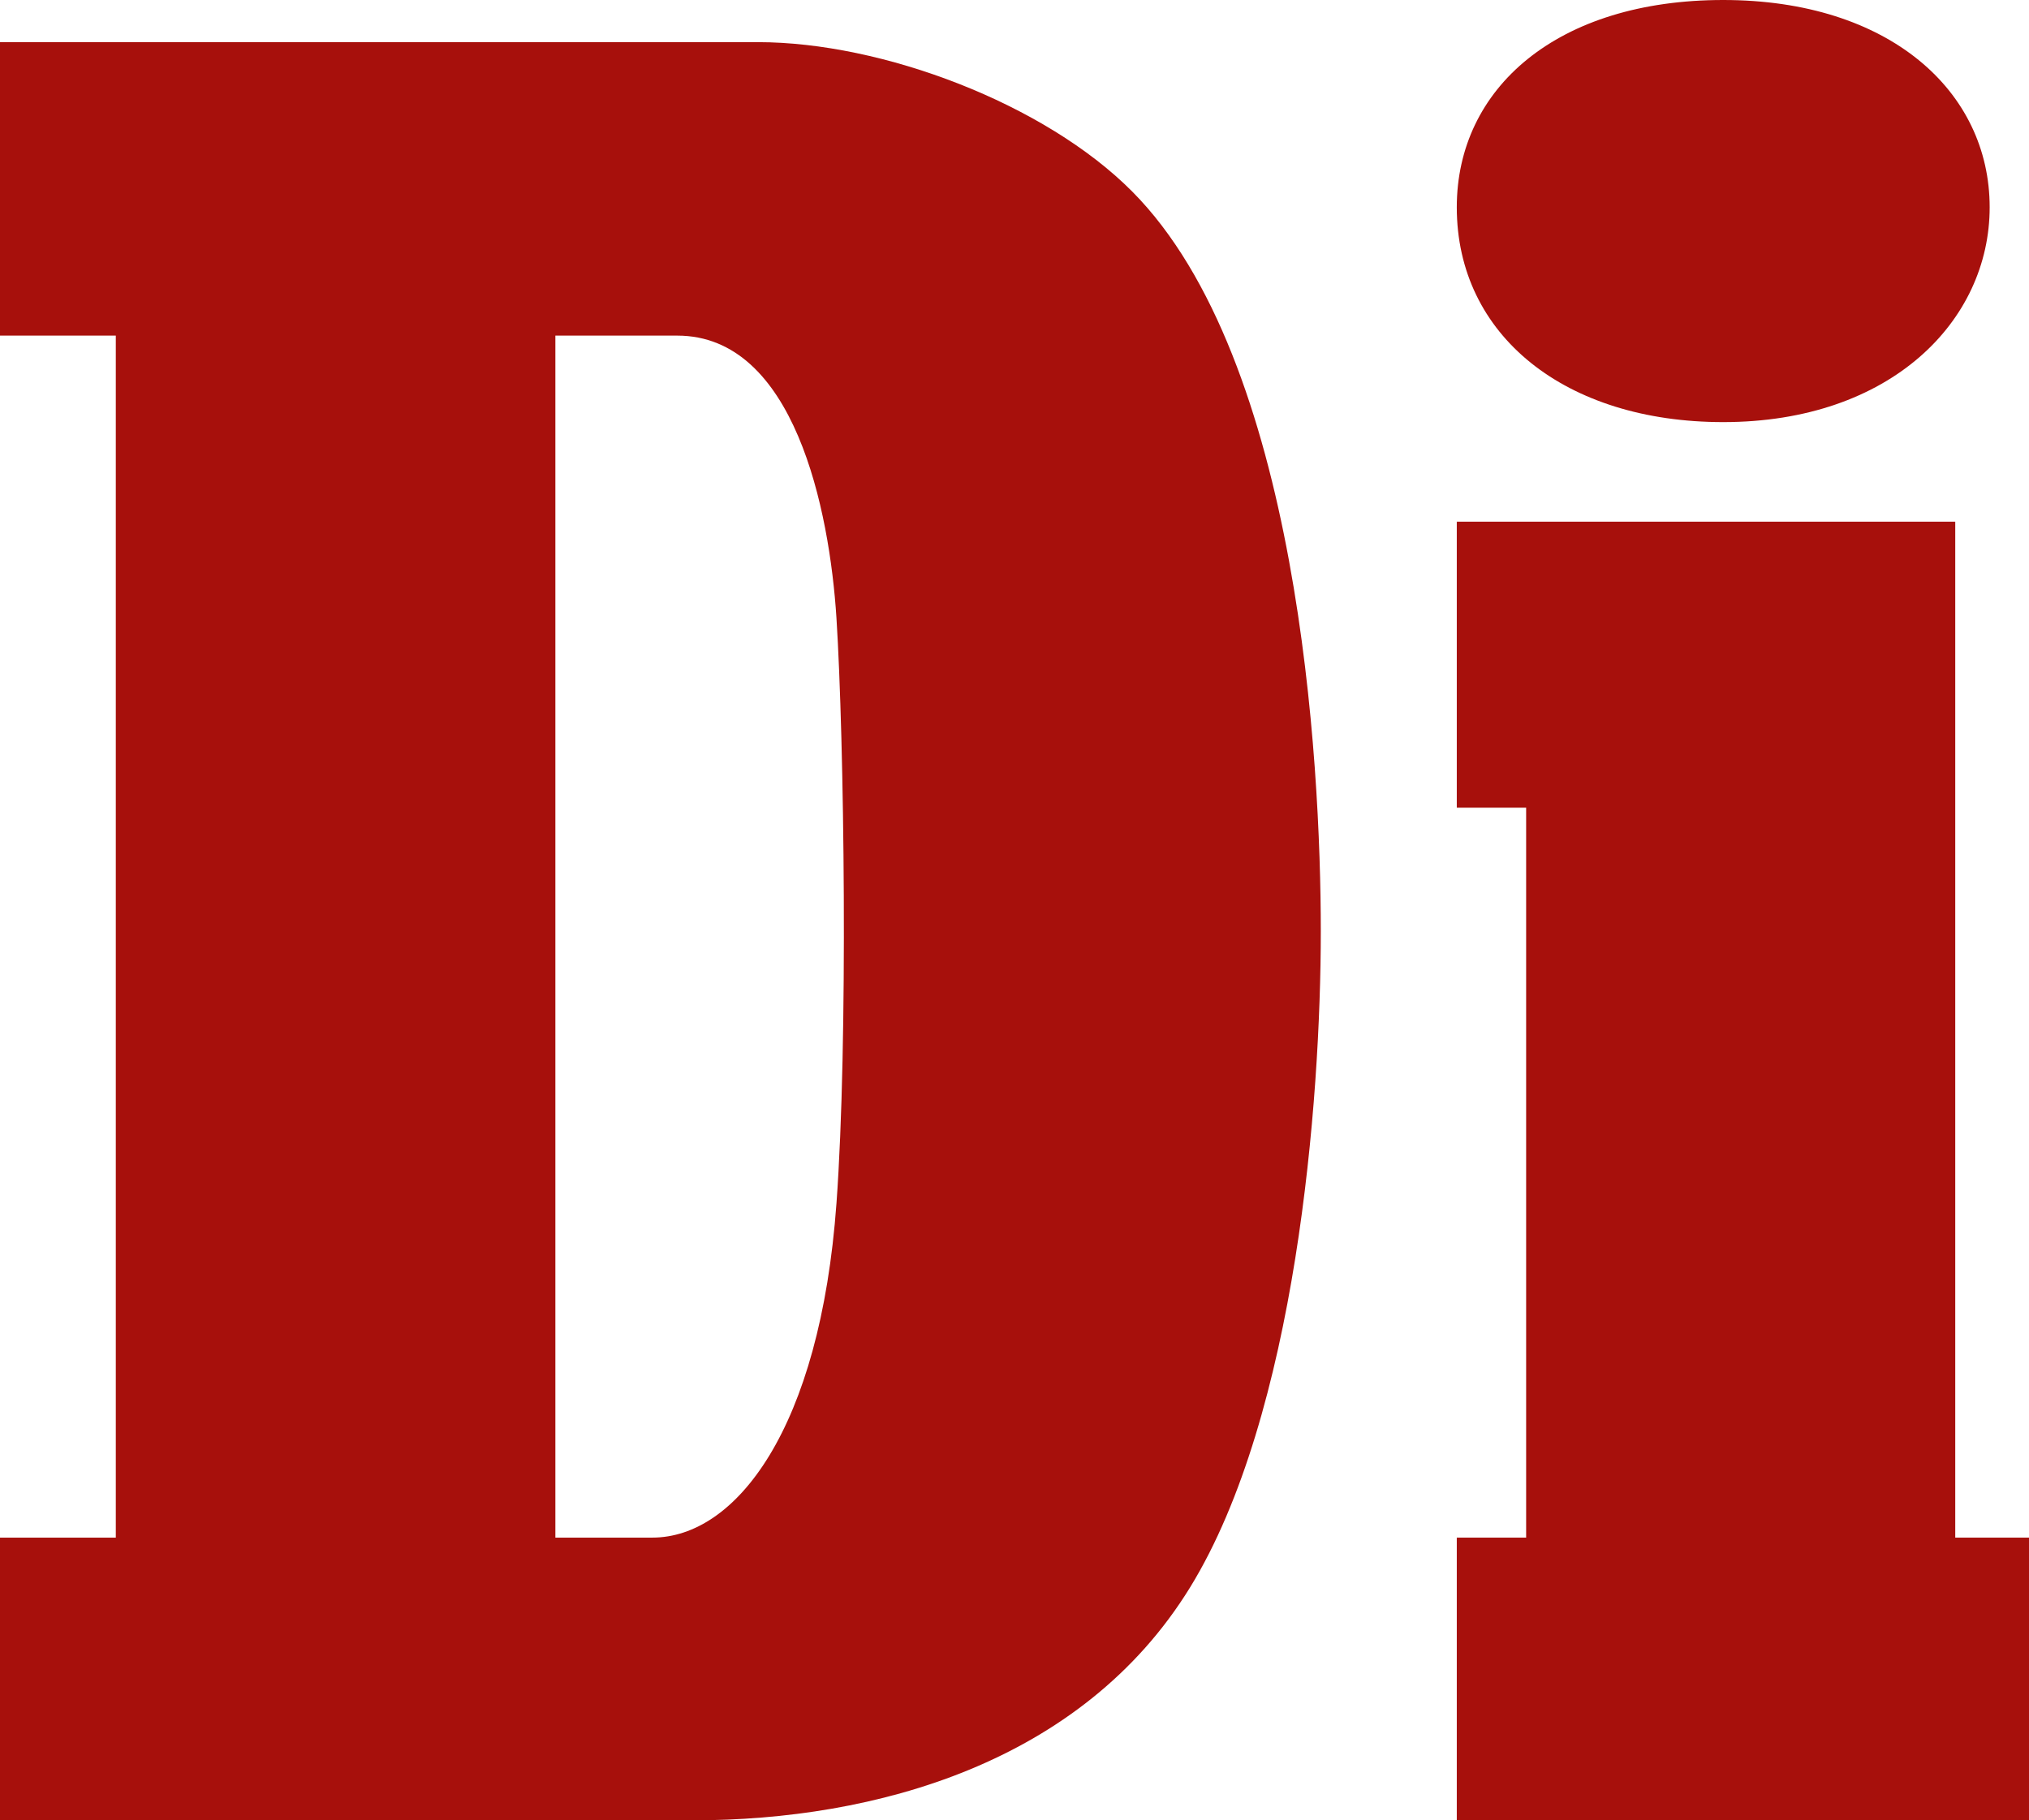
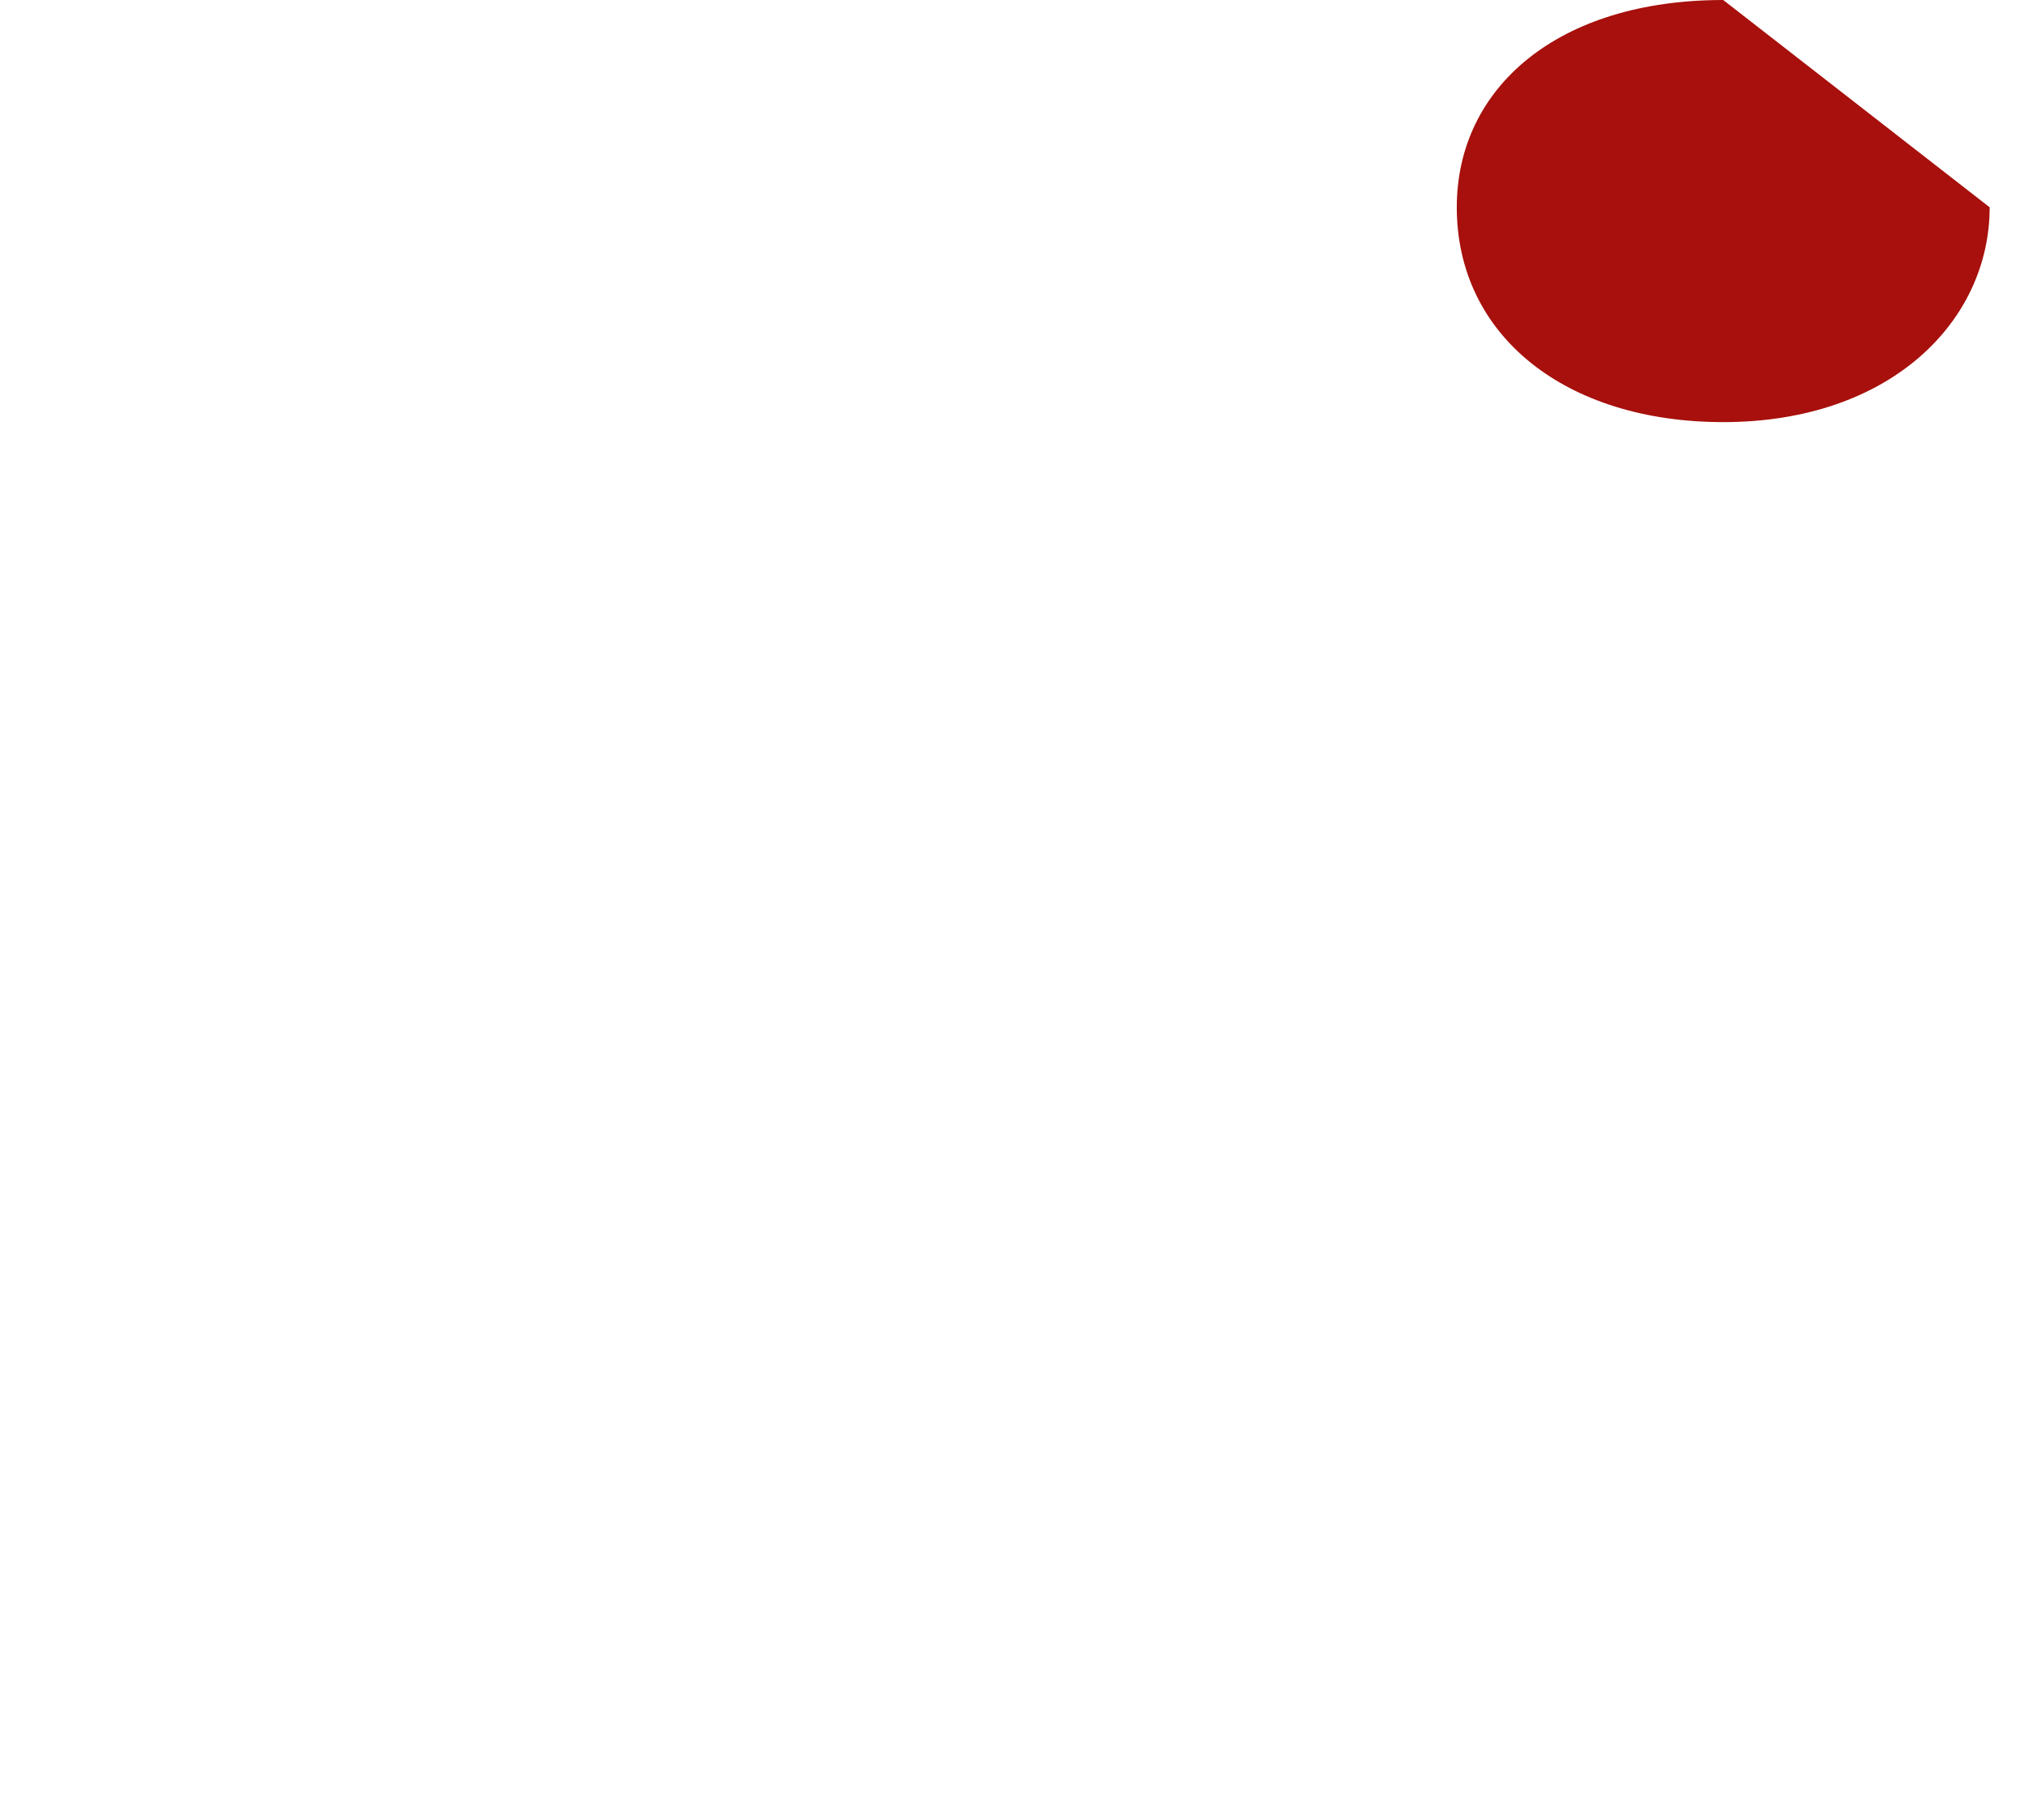
<svg xmlns="http://www.w3.org/2000/svg" id="Layer_1" data-name="Layer 1" viewBox="0 0 193.96 174.05">
  <defs>
    <style>      .cls-1 {        fill: #a7100c;        stroke-width: 0px;      }    </style>
  </defs>
-   <path class="cls-1" d="M108.24,18.32c-8.37-8.43-23.91-14.29-35.78-14.29H0v28.06h11.07v114.93H0v27.03h66.28c17.28,0,37.13-5.43,47.49-22.28,10.14-16.49,12.49-46.45,12.49-62.73s-2.11-54.69-18.02-70.72ZM79.96,115.07c-1.56,21.57-9.62,31.95-17.6,31.95h-9.27V32.09h11.65c11.2,0,14.56,16.66,15.22,27,.74,11.65,1.13,40.48,0,55.99Z" />
-   <polygon class="cls-1" points="139.26 49.88 139.26 77.23 145.89 77.23 145.89 147.02 139.26 147.02 139.26 174.05 193.96 174.05 193.96 147.02 186.91 147.02 186.91 49.88 139.26 49.88" />
-   <path class="cls-1" d="M190.2,19.82c0,10.87-9.47,20.54-25.47,20.54-15.08,0-25.47-8.27-25.47-20.54,0-11.41,9.62-19.82,25.47-19.82s25.47,8.7,25.47,19.82Z" />
+   <path class="cls-1" d="M190.2,19.82c0,10.87-9.47,20.54-25.47,20.54-15.08,0-25.47-8.27-25.47-20.54,0-11.41,9.62-19.82,25.47-19.82Z" />
</svg>